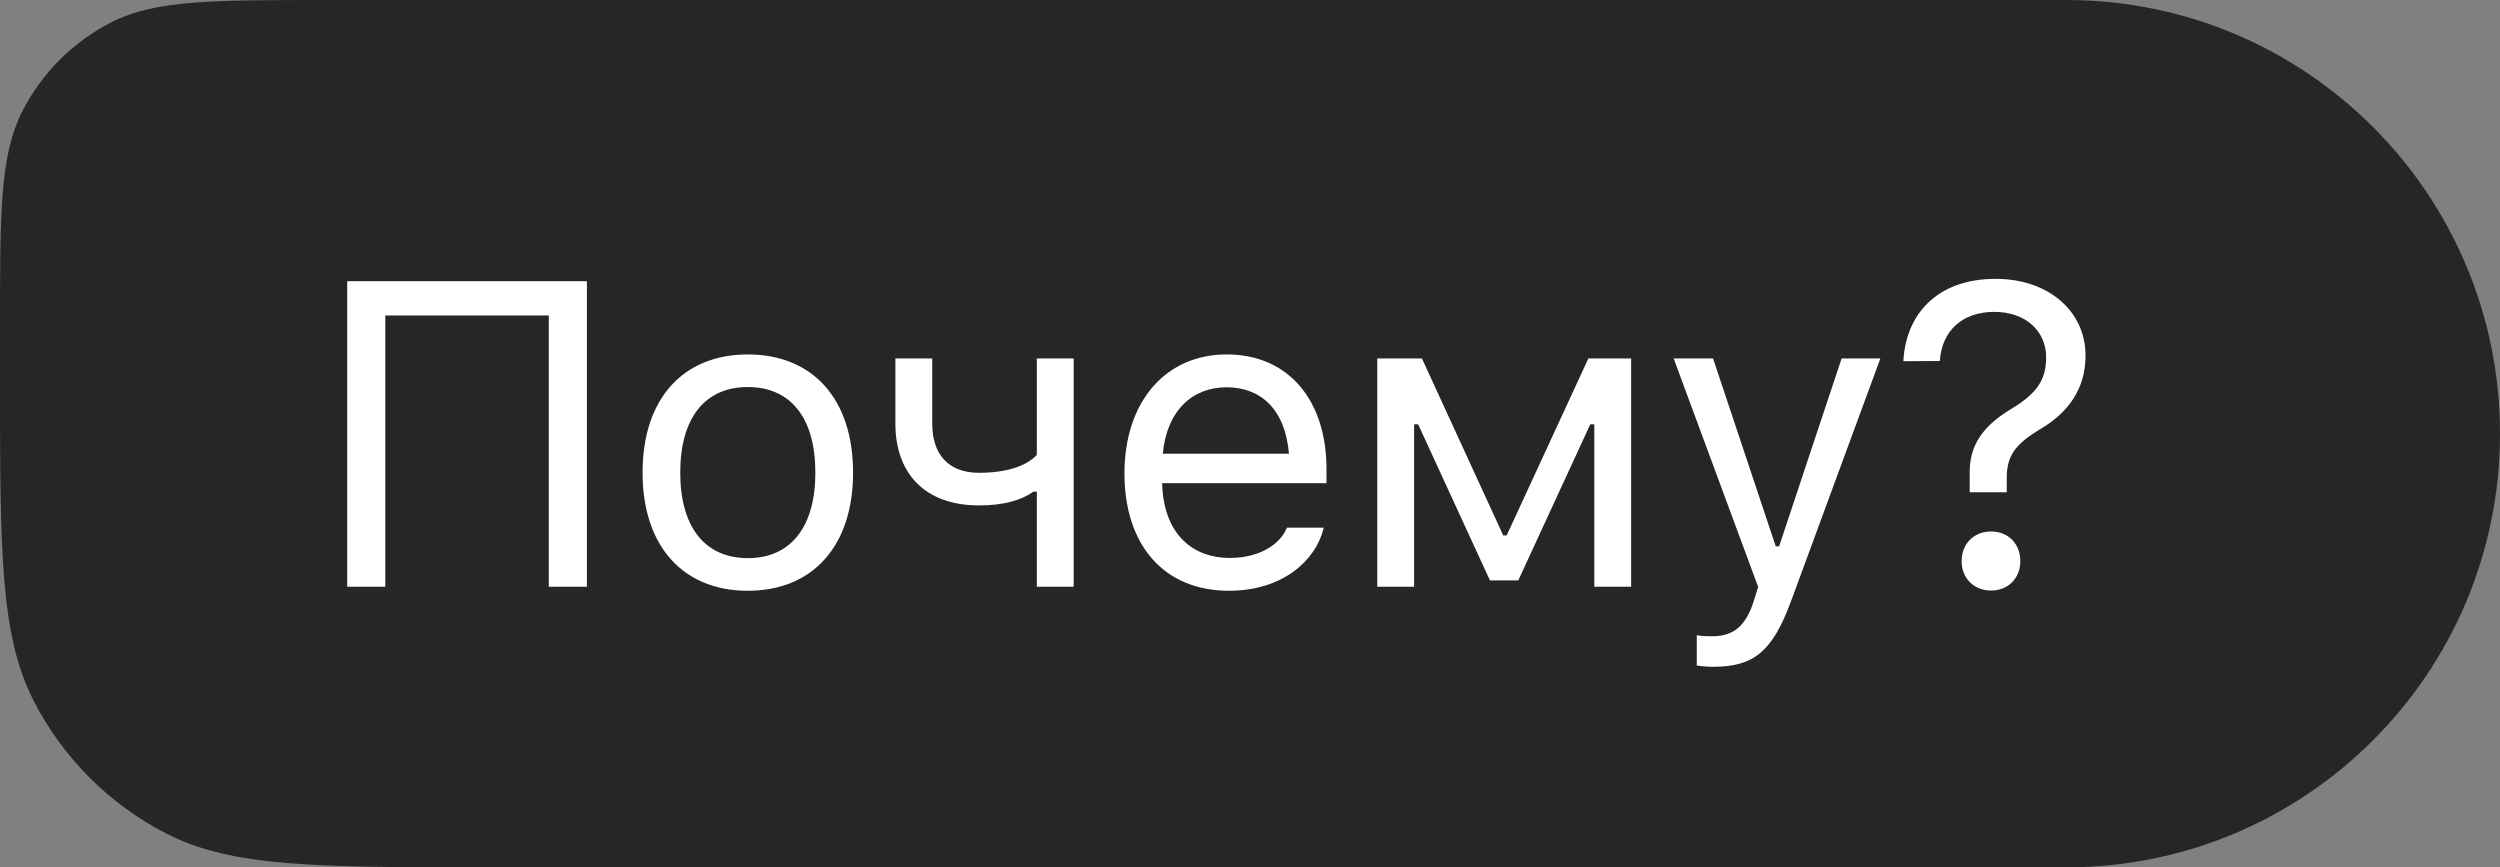
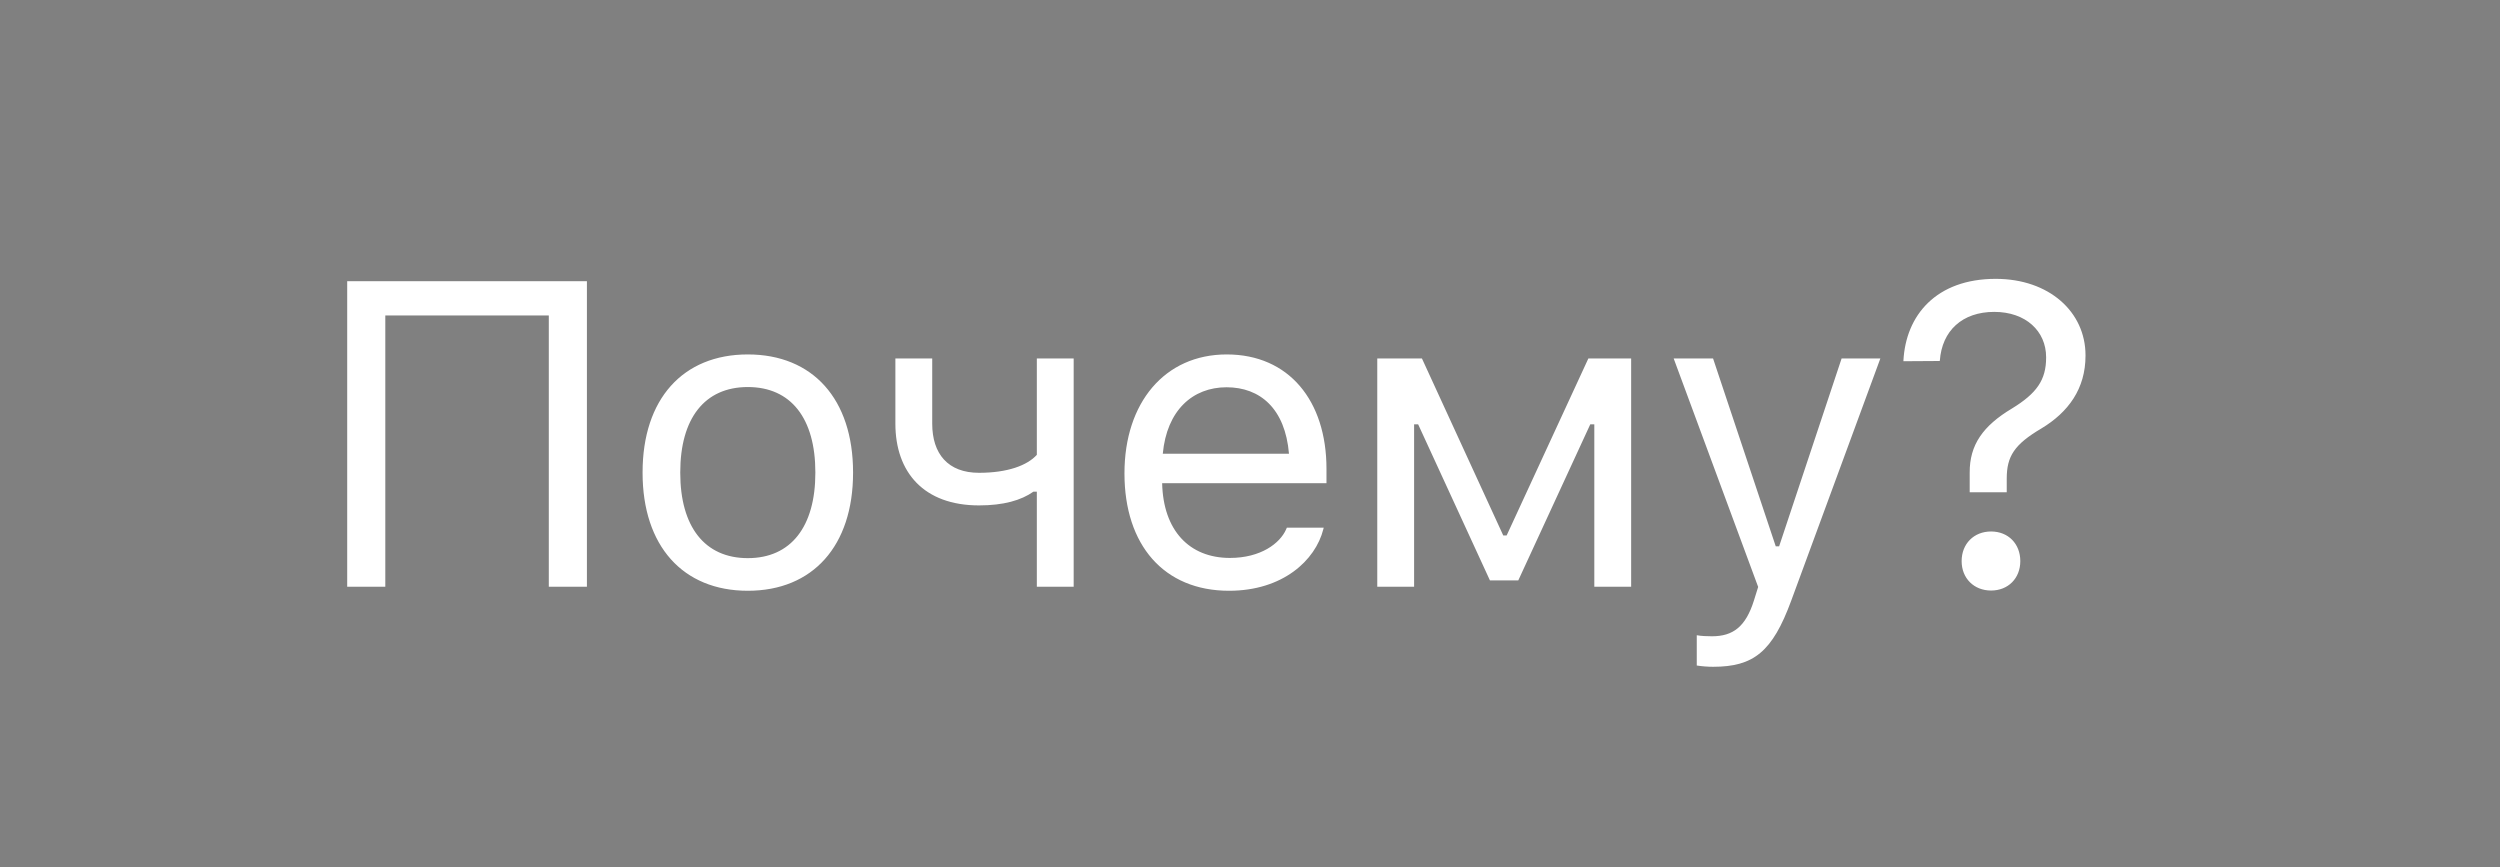
<svg xmlns="http://www.w3.org/2000/svg" width="98" height="34" viewBox="0 0 98 34" fill="none">
  <rect x="0" y="0" width="98" height="34" fill="#808080" stroke="none" />
-   <path d="M0 12.8C0 8.32 0 6.079 0.872 4.368C1.639 2.863 2.863 1.639 4.368 0.872C6.079 0 8.32 0 12.8 0H81C90.389 0 98 7.611 98 17C98 26.389 90.389 34 81 34H19.2C12.479 34 9.119 34 6.552 32.692C4.294 31.542 2.458 29.706 1.308 27.448C0 24.881 0 21.521 0 14.8V12.8Z" fill="#262628" />
  <path d="M23.007 23H21.513V12.367H15.104V23H13.61V11.022H23.007V23ZM29.314 23.158C26.766 23.158 25.189 21.398 25.189 18.534V18.518C25.189 15.646 26.766 13.894 29.314 13.894C31.863 13.894 33.44 15.646 33.44 18.518V18.534C33.44 21.398 31.863 23.158 29.314 23.158ZM29.314 21.879C31.008 21.879 31.962 20.643 31.962 18.534V18.518C31.962 16.401 31.008 15.172 29.314 15.172C27.621 15.172 26.666 16.401 26.666 18.518V18.534C26.666 20.643 27.621 21.879 29.314 21.879ZM42.088 23H40.644V19.273H40.511C40.029 19.613 39.34 19.812 38.377 19.812C36.219 19.812 35.099 18.518 35.099 16.608V14.052H36.543V16.608C36.543 17.787 37.157 18.534 38.377 18.534C39.498 18.534 40.27 18.244 40.644 17.829V14.052H42.088V23ZM48.179 23.158C45.623 23.158 44.079 21.365 44.079 18.559V18.551C44.079 15.787 45.656 13.894 48.088 13.894C50.52 13.894 51.998 15.704 51.998 18.377V18.941H45.556C45.598 20.792 46.619 21.871 48.212 21.871C49.424 21.871 50.172 21.298 50.412 20.759L50.445 20.684H51.89L51.873 20.75C51.566 21.962 50.288 23.158 48.179 23.158ZM48.08 15.181C46.752 15.181 45.739 16.085 45.581 17.787H50.528C50.379 16.019 49.4 15.181 48.08 15.181ZM55.433 23H53.989V14.052H55.74L58.928 20.991H59.06L62.264 14.052H63.941V23H62.497V16.633H62.339L59.517 22.751H58.405L55.591 16.633H55.433V23ZM67.152 26.138C66.962 26.138 66.712 26.121 66.513 26.088V24.901C66.688 24.934 66.912 24.942 67.111 24.942C67.933 24.942 68.431 24.569 68.754 23.54L68.92 23.008L65.608 14.052H67.152L69.609 21.415H69.742L72.191 14.052H73.71L70.215 23.548C69.477 25.557 68.738 26.138 67.152 26.138ZM77.212 19.298V18.534C77.203 17.439 77.735 16.691 78.872 16.011C79.835 15.421 80.208 14.898 80.208 14.019V14.002C80.208 12.981 79.411 12.226 78.175 12.226C76.921 12.226 76.124 12.964 76.041 14.143L76.025 14.151L74.614 14.16V14.143C74.705 12.358 75.9 10.931 78.233 10.931C80.325 10.931 81.752 12.226 81.752 13.927V13.944C81.752 15.239 81.08 16.16 80.017 16.799C78.963 17.422 78.664 17.887 78.664 18.758V19.298H77.212ZM78.05 23.149C77.378 23.149 76.896 22.668 76.896 21.996C76.896 21.315 77.378 20.834 78.05 20.834C78.722 20.834 79.196 21.315 79.196 21.996C79.196 22.668 78.722 23.149 78.05 23.149Z" fill="white" />
</svg>